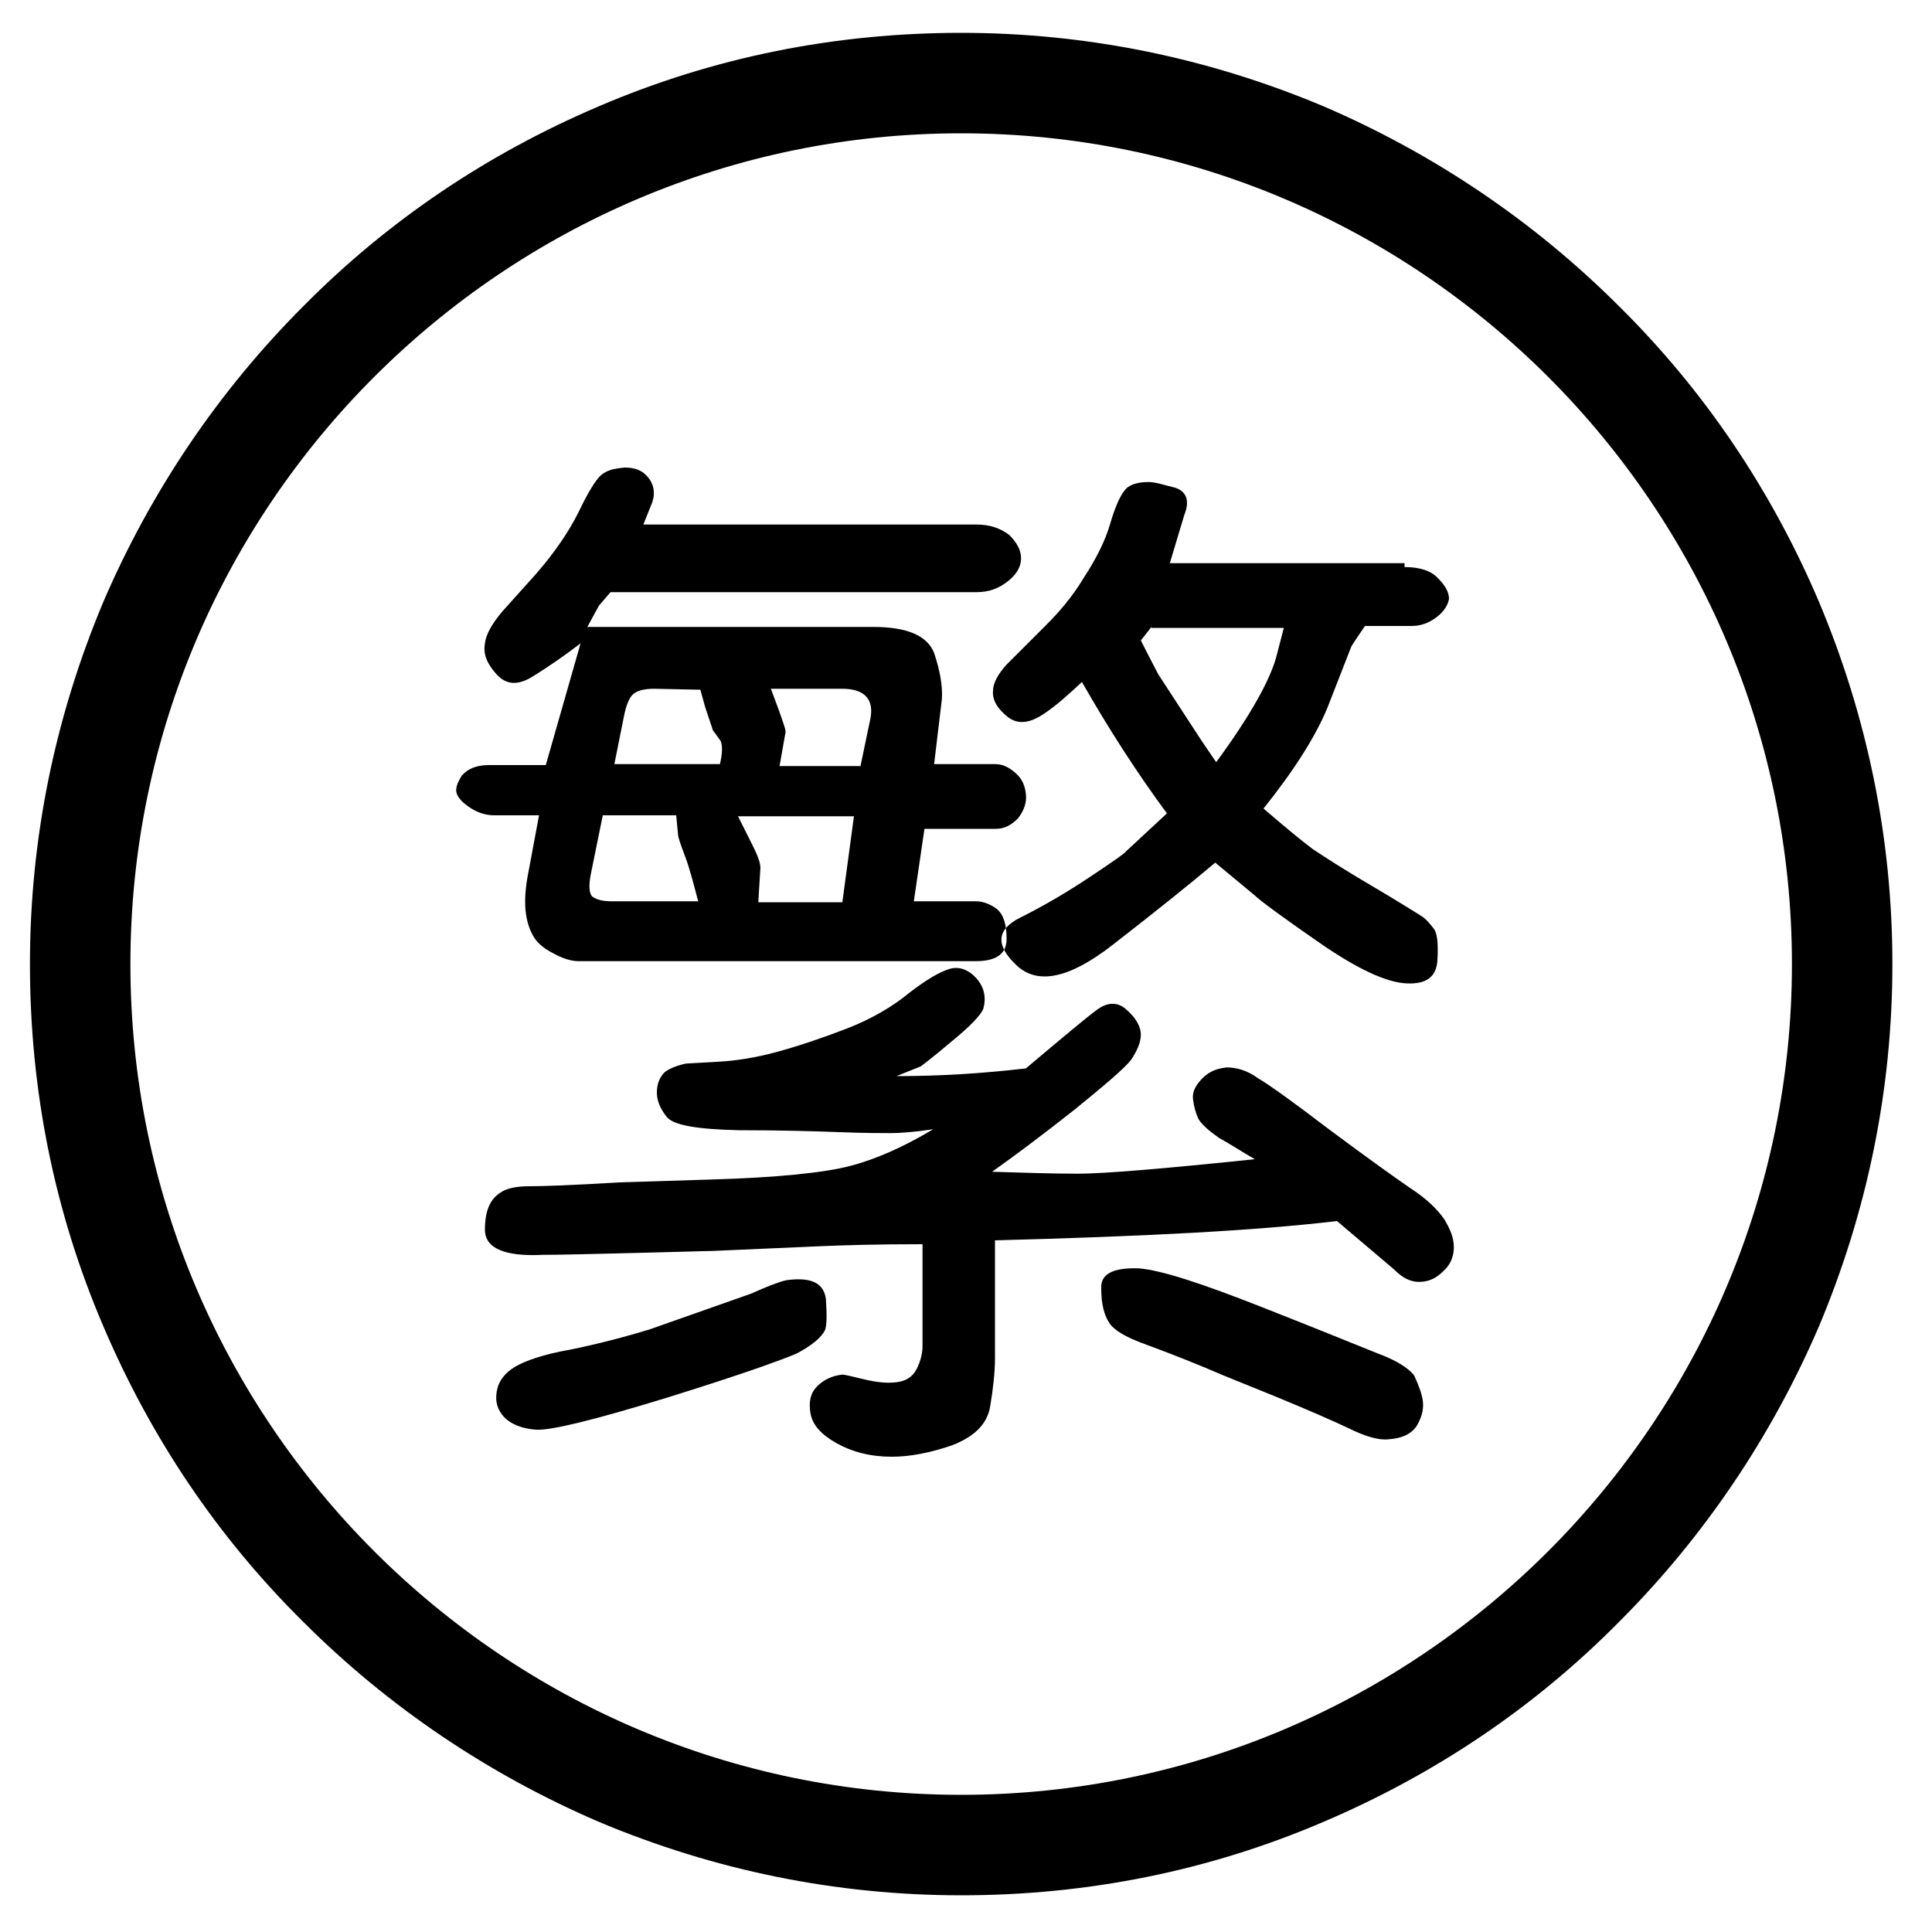
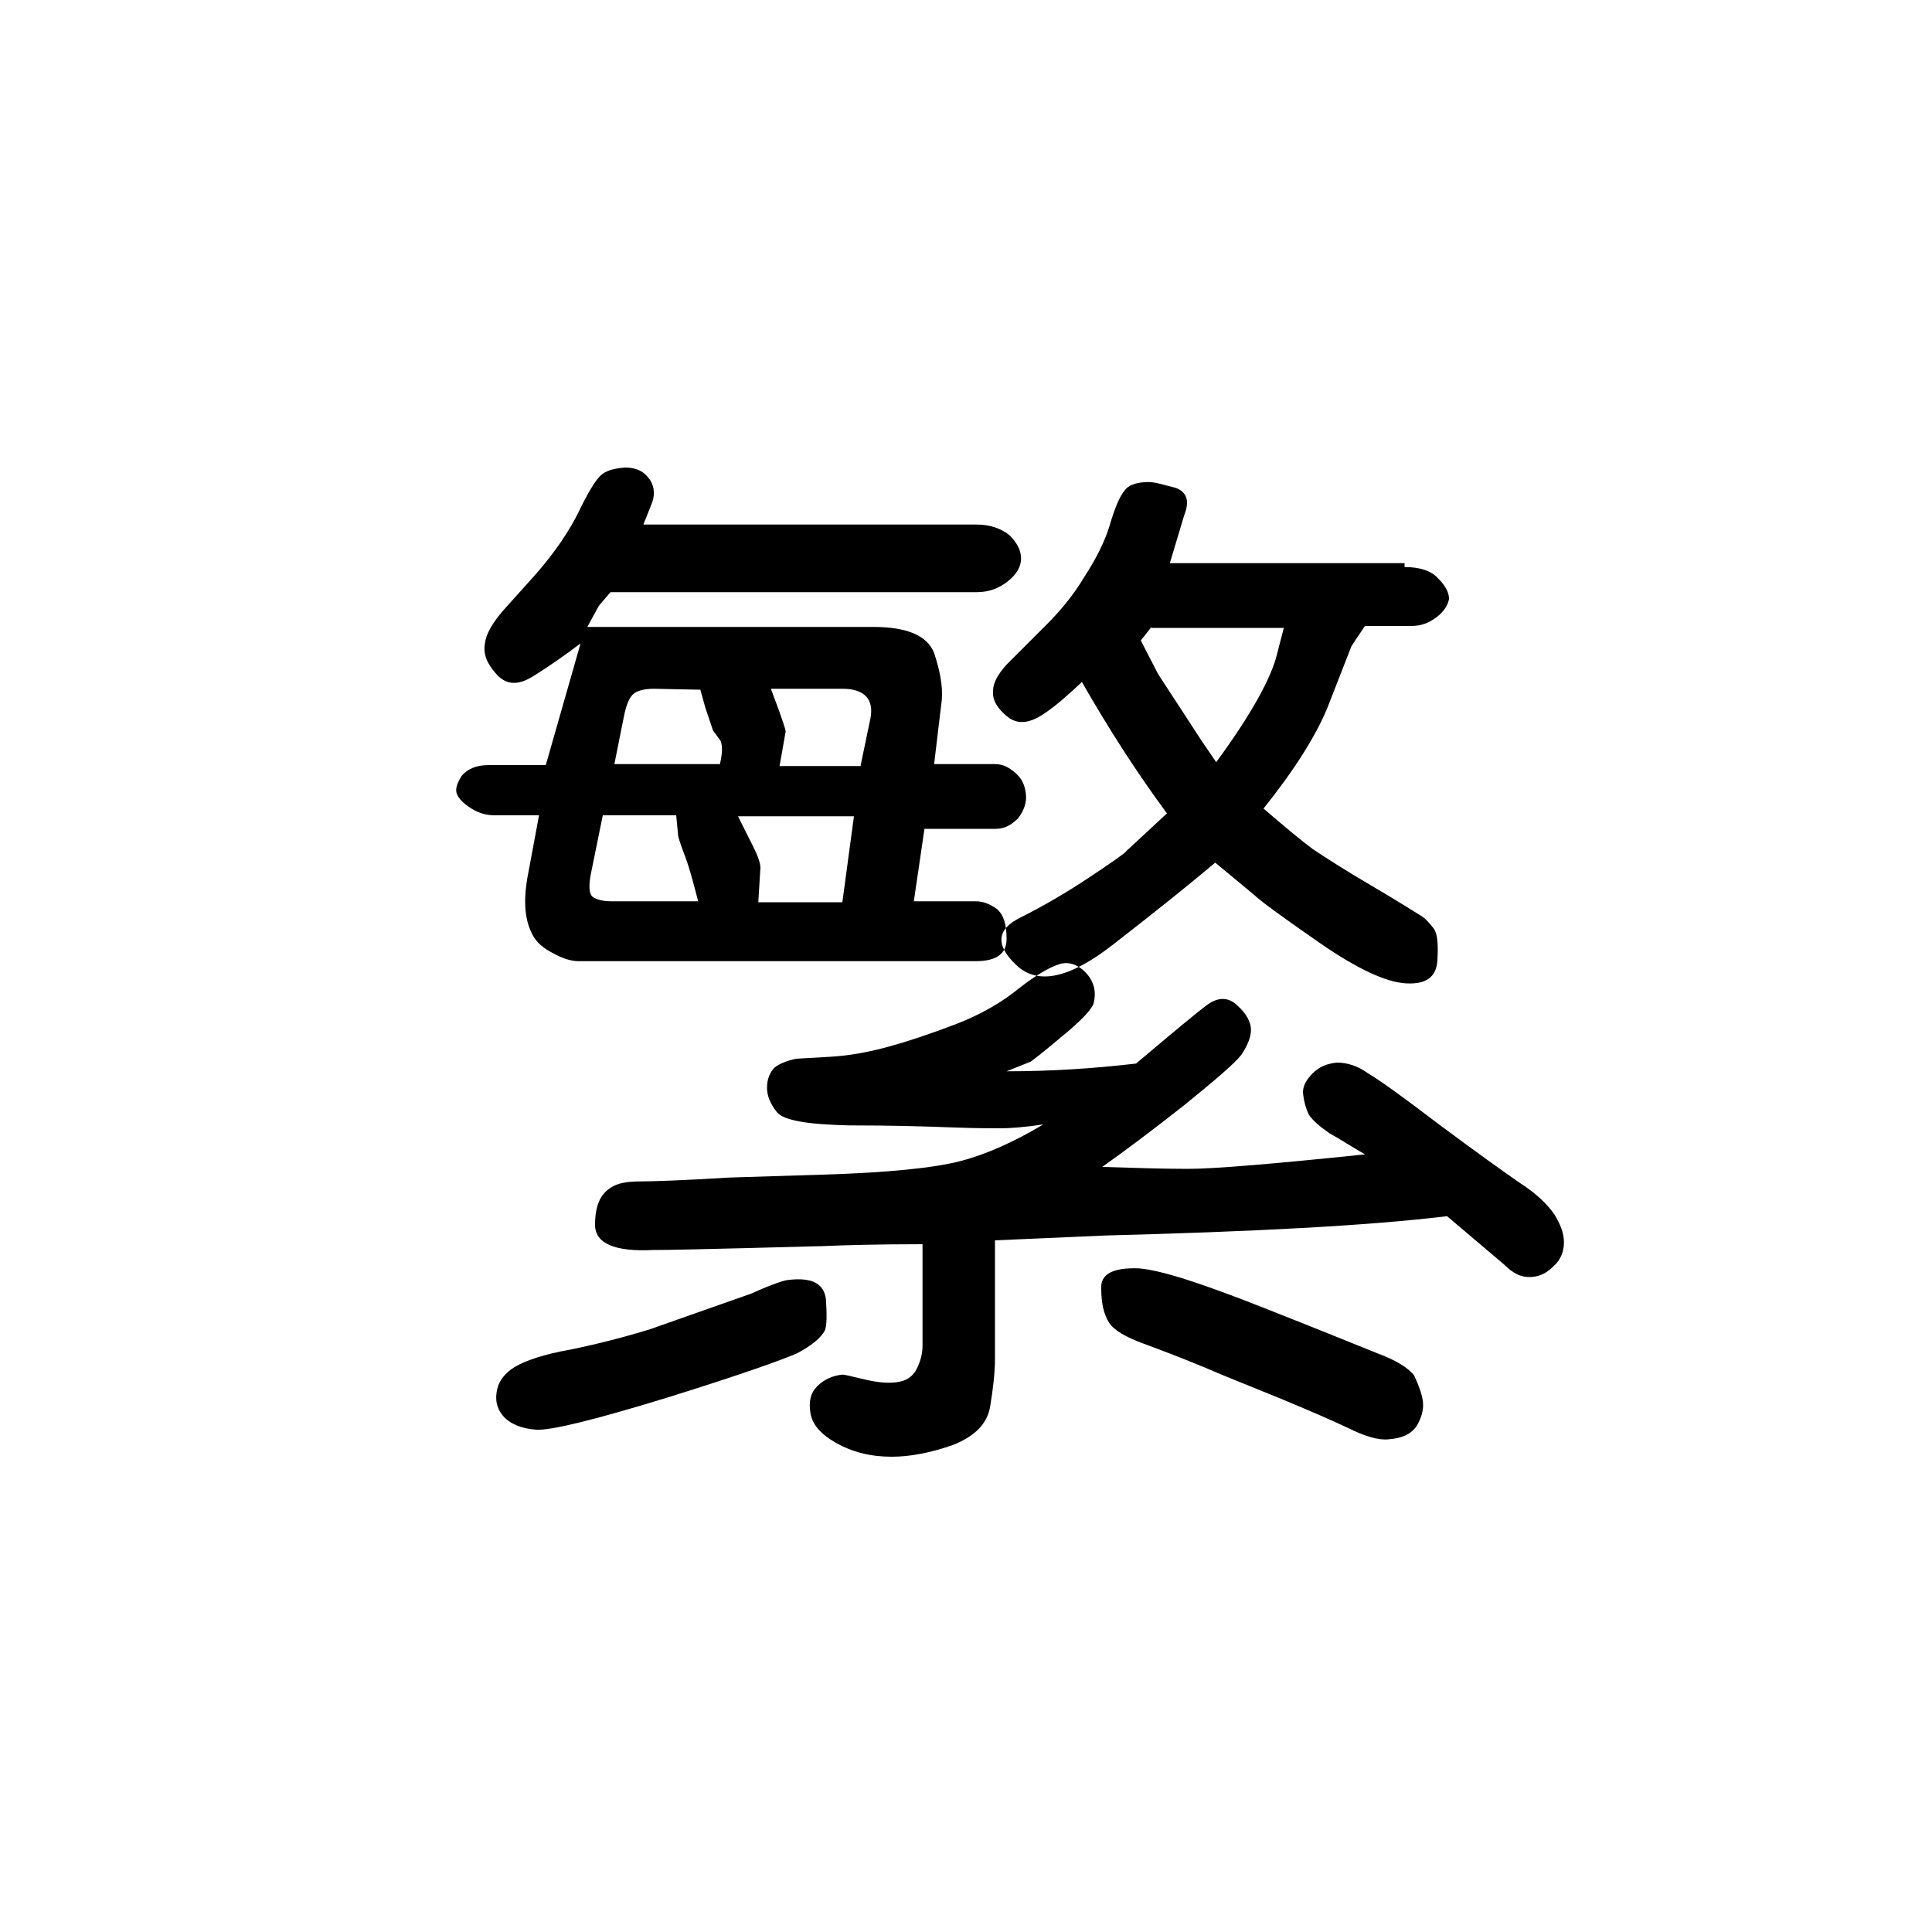
<svg xmlns="http://www.w3.org/2000/svg" version="1.1" fill-rule="evenodd" clip-rule="evenodd" height="1024" width="1024" viewBox="0 0 1024 1024">
-   <path d="M964.096 318.976c-25.088-58.88-60.416-111.616-105.984-156.672-45.056-45.056-98.304-80.896-156.672-105.984-60.928-25.6-125.44-38.912-192-38.912s-131.072 12.8-192 38.912c-58.88 25.088-111.616 60.416-156.672 105.984-45.056 45.056-80.896 98.304-105.984 156.672-25.6 60.928-38.912 125.44-38.912 192s12.8 131.072 38.912 192c25.088 58.88 60.416 111.616 105.984 156.672 45.056 45.056 98.304 80.896 156.672 105.984 60.928 25.6 125.44 38.912 192 38.912s131.072-12.8 192-38.912c58.88-25.088 111.616-60.416 156.672-105.984 45.056-45.056 80.896-98.304 105.984-156.672 25.6-60.928 38.912-125.44 38.912-192s-13.312-131.072-38.912-192z m-454.656 632.32c-242.688 0-440.32-197.632-440.32-440.32s197.632-440.32 440.32-440.32 440.32 197.632 440.32 440.32-197.632 440.32-440.32 440.32z" />
-   <path d="M517.632 278.016c7.168 0 12.8 2.048 17.408 5.632 4.096 4.096 6.144 8.192 6.144 12.288 0 4.608-2.56 8.704-7.168 12.288-4.608 3.584-9.728 5.632-16.384 5.632h-194.048c-3.584 4.096-5.632 6.656-6.144 7.168l-6.144 11.264h151.552c17.92 0 28.672 4.608 32.256 13.824 3.072 9.216 4.608 17.408 4.096 24.576l-4.096 34.304h32.256c4.096 0 7.168 1.536 10.752 4.608s5.12 6.656 5.632 11.264-1.024 8.704-4.096 12.8c-3.584 3.584-7.168 5.632-11.776 5.632h-37.888l-5.632 38.4h32.768c4.096 0 7.68 1.536 11.264 4.096 3.584 3.072 5.12 8.192 5.12 15.872s-5.12 11.776-16.384 11.776h-210.432c-4.096 0-8.704-1.536-13.312-4.096-5.12-2.56-8.704-5.632-10.752-9.216-2.048-3.584-3.584-8.192-4.096-13.824-0.512-5.632 0-12.288 1.536-19.968l5.632-30.208h-23.552c-4.096 0-8.192-1.024-12.288-3.584-4.096-2.56-6.656-5.12-7.68-7.68s0-5.632 2.56-9.728c3.072-3.584 7.68-5.632 14.336-5.632h30.208l18.432-64.512c-8.704 6.656-16.896 12.288-25.088 17.408-8.192 5.12-14.336 4.608-19.456-1.024s-7.168-10.752-6.144-16.384c0.512-4.608 3.584-10.24 9.216-16.896l17.92-19.968c10.24-11.776 17.408-22.528 22.528-32.768 4.608-9.728 8.704-16.384 11.264-18.944 3.072-3.072 7.168-4.096 13.312-4.608 6.144 0 10.24 2.048 13.312 6.656 2.56 4.096 2.56 8.704 0.512 13.312l-4.096 10.24h176.64z m9.728 379.392v62.464c0 7.68-1.024 16.384-2.56 25.6-1.536 9.216-8.192 15.872-19.968 20.48-11.776 4.096-22.528 6.144-32.256 6.144-11.264 0-20.992-2.56-29.184-7.168-8.192-4.608-12.8-9.728-13.824-15.872-1.024-6.144 0-10.752 3.584-14.336 3.584-3.584 8.192-5.632 13.312-6.144 1.536 0 5.12 1.024 11.776 2.56 6.656 1.536 11.776 2.048 16.384 1.536 5.632-0.512 9.216-3.072 11.264-7.168 2.048-4.096 3.072-8.192 3.072-12.288v-53.76c-24.064 0-41.472 0.512-53.248 1.024l-58.368 2.56c-3.584 0-16.896 0.512-39.424 1.024s-39.424 1.024-50.176 1.024c-20.48 1.024-30.72-3.584-30.72-13.312 0-9.728 2.56-16.384 8.704-19.968 3.072-2.048 8.192-3.072 14.848-3.072 6.656 0 22.528-0.512 47.616-2.048l49.152-1.536c34.816-1.024 59.392-3.584 73.216-7.168 13.824-3.584 28.672-10.24 44.032-19.456-10.24 1.536-17.92 2.048-22.528 2.048-4.608 0-13.824 0-27.136-0.512s-31.232-1.024-53.248-1.024c-22.016-0.512-34.816-2.56-38.4-7.168-3.584-4.608-5.12-8.704-5.12-12.8 0-4.608 1.536-8.192 4.096-10.752 2.56-2.048 6.656-3.584 11.264-4.608l17.92-1.024c8.704-0.512 18.944-2.048 30.208-5.12s23.552-7.168 36.864-12.288c13.312-5.12 24.576-11.776 33.28-18.944 9.216-7.168 16.384-11.264 21.504-12.8 5.12-1.536 10.24 0.512 14.336 5.12 4.096 4.608 5.12 10.24 3.584 15.872-1.024 3.072-6.656 9.216-17.408 17.92-10.24 8.704-15.872 12.8-15.872 12.8l-12.8 5.12c24.064 0 46.592-1.536 68.608-4.096 19.456-16.384 32.256-27.136 37.888-31.232 5.632-4.096 11.264-4.096 15.872 0.512 4.608 4.096 7.168 8.704 7.168 12.8s-2.048 8.704-5.12 13.312c-3.584 4.608-13.824 13.312-30.208 26.624-16.896 13.312-31.232 24.064-43.52 32.768 16.896 0.512 32.256 1.024 45.568 1.024 13.312 0 44.544-2.56 93.696-7.68-7.168-4.096-13.312-8.192-18.944-11.264-5.12-3.584-8.704-6.656-10.752-9.728-1.536-3.072-2.56-6.656-3.072-10.752s1.536-7.68 5.12-11.264c3.584-3.584 7.68-5.12 12.8-5.632 5.12 0 10.752 1.536 16.384 5.632 6.144 3.584 18.944 12.8 38.4 27.648 19.968 14.848 34.304 25.088 42.496 30.72 8.704 5.632 14.336 11.264 17.92 16.384 3.072 5.12 5.12 9.728 5.12 14.848 0 4.608-1.536 9.216-5.632 12.8-4.096 4.096-8.192 5.632-12.8 5.632-4.608 0-8.704-2.048-13.312-6.656l-30.208-25.6c-42.496 5.12-102.912 8.192-181.248 10.24z m-109.568 20.992c12.8-1.536 18.944 2.048 19.968 10.24 0.512 8.192 0.512 13.824-0.512 16.384-2.048 4.096-7.168 8.192-14.848 12.288-8.192 3.584-31.232 11.776-69.12 23.552-38.4 11.776-61.44 17.408-69.12 16.896-7.68-0.512-13.824-3.072-17.408-7.168-3.584-4.096-4.608-9.216-3.072-14.848 1.024-4.096 4.096-8.192 9.216-11.264 5.12-3.072 14.848-6.656 29.696-9.216 14.848-3.072 28.672-6.656 41.984-10.752l53.76-18.944c11.264-5.12 17.92-7.168 19.456-7.168z m-47.616-200.192c-2.56-9.728-4.608-17.92-7.168-24.576-2.56-6.656-3.584-10.24-3.584-10.752l-1.024-10.752h-38.912l-6.144 30.208c-1.536 7.168-1.024 11.264 0.512 12.8 2.048 1.536 5.12 2.56 10.24 2.56h46.08z m11.264-72.704c1.536-6.144 1.536-10.24 0.512-12.8l-4.096-5.632-4.096-12.288-2.56-9.216-24.576-0.512c-5.12 0-9.216 1.024-11.264 3.072-2.048 2.048-3.584 6.144-4.608 11.264l-5.12 25.6h55.808z m9.728 27.136l7.68 15.36c3.072 6.144 4.608 10.24 4.096 13.312l-1.024 16.896h44.544l6.144-45.568h-61.44z m65.024-27.136l5.12-24.576c2.048-10.24-3.072-15.872-14.848-15.872h-37.888c2.048 5.632 4.096 10.752 5.632 15.36 1.536 4.608 2.56 7.168 2.048 8.192l-3.072 17.408h43.008z m288.256-104.96c8.192 0 14.336 2.048 17.92 6.144 4.096 4.096 5.632 7.68 5.632 10.752-0.512 3.072-2.56 6.656-6.656 9.728-4.096 3.072-8.192 4.608-13.312 4.608h-24.576c-3.072 4.608-5.632 8.192-7.168 10.752l-12.8 32.768c-6.144 14.848-17.408 32.768-33.792 53.248 11.264 9.728 19.968 16.896 26.112 21.504 6.144 4.096 16.384 10.752 31.232 19.456s23.552 14.336 26.112 15.872c2.56 1.536 4.608 4.096 6.656 6.656s2.56 8.192 2.048 16.896c-0.512 8.704-5.632 12.8-16.384 12.288s-26.112-7.68-46.08-21.504c-19.968-13.824-31.744-22.528-34.304-25.088l-20.992-17.408c-13.312 11.264-31.232 25.6-54.272 43.52s-39.936 21.504-51.2 10.752-10.24-18.944 2.048-25.088c12.288-6.144 24.576-13.312 36.864-21.504 12.288-8.192 18.944-12.8 19.456-13.824l21.504-19.968c-15.872-21.504-30.72-44.544-45.056-69.632-7.168 6.656-13.824 12.8-20.992 17.408-7.168 4.608-13.312 5.12-18.432 1.024s-8.192-8.704-7.68-13.824c0-4.096 2.56-8.704 7.168-13.824l20.992-20.992c6.656-6.656 13.824-14.848 19.968-25.088 6.656-10.24 11.264-19.456 13.824-28.16 2.56-8.704 5.12-14.848 7.68-17.92 2.048-3.072 6.656-4.608 12.8-4.608 3.584 0 8.192 1.536 14.336 3.072 5.632 2.048 7.68 6.656 4.608 14.336l-7.68 25.6h124.416z m9.728 442.368c0.512 4.608-1.024 9.216-3.584 13.312-3.072 4.096-7.68 6.144-14.848 6.656-5.12 0.512-12.288-1.536-21.504-6.144-8.704-4.096-20.48-9.216-35.328-15.36s-28.16-11.264-39.936-16.384c-12.288-5.12-23.04-9.216-32.768-12.8-9.728-3.584-15.872-7.168-18.432-11.264-2.56-4.096-4.096-9.728-4.096-17.92-0.512-7.68 6.144-11.264 19.968-10.752 12.288 1.024 33.792 8.192 65.024 20.48s51.2 20.48 61.44 24.576c9.728 3.584 16.384 7.68 19.456 11.776 2.56 5.632 4.096 9.728 4.608 13.824z m-143.872-410.624l-5.632 7.168c4.096 8.192 7.168 13.824 9.216 17.92l23.04 35.328 7.68 11.264c18.432-25.088 29.184-44.544 32.256-57.344l3.584-13.824h-70.144z" />
+   <path d="M517.632 278.016c7.168 0 12.8 2.048 17.408 5.632 4.096 4.096 6.144 8.192 6.144 12.288 0 4.608-2.56 8.704-7.168 12.288-4.608 3.584-9.728 5.632-16.384 5.632h-194.048c-3.584 4.096-5.632 6.656-6.144 7.168l-6.144 11.264h151.552c17.92 0 28.672 4.608 32.256 13.824 3.072 9.216 4.608 17.408 4.096 24.576l-4.096 34.304h32.256c4.096 0 7.168 1.536 10.752 4.608s5.12 6.656 5.632 11.264-1.024 8.704-4.096 12.8c-3.584 3.584-7.168 5.632-11.776 5.632h-37.888l-5.632 38.4h32.768c4.096 0 7.68 1.536 11.264 4.096 3.584 3.072 5.12 8.192 5.12 15.872s-5.12 11.776-16.384 11.776h-210.432c-4.096 0-8.704-1.536-13.312-4.096-5.12-2.56-8.704-5.632-10.752-9.216-2.048-3.584-3.584-8.192-4.096-13.824-0.512-5.632 0-12.288 1.536-19.968l5.632-30.208h-23.552c-4.096 0-8.192-1.024-12.288-3.584-4.096-2.56-6.656-5.12-7.68-7.68s0-5.632 2.56-9.728c3.072-3.584 7.68-5.632 14.336-5.632h30.208l18.432-64.512c-8.704 6.656-16.896 12.288-25.088 17.408-8.192 5.12-14.336 4.608-19.456-1.024s-7.168-10.752-6.144-16.384c0.512-4.608 3.584-10.24 9.216-16.896l17.92-19.968c10.24-11.776 17.408-22.528 22.528-32.768 4.608-9.728 8.704-16.384 11.264-18.944 3.072-3.072 7.168-4.096 13.312-4.608 6.144 0 10.24 2.048 13.312 6.656 2.56 4.096 2.56 8.704 0.512 13.312l-4.096 10.24h176.64z m9.728 379.392v62.464c0 7.68-1.024 16.384-2.56 25.6-1.536 9.216-8.192 15.872-19.968 20.48-11.776 4.096-22.528 6.144-32.256 6.144-11.264 0-20.992-2.56-29.184-7.168-8.192-4.608-12.8-9.728-13.824-15.872-1.024-6.144 0-10.752 3.584-14.336 3.584-3.584 8.192-5.632 13.312-6.144 1.536 0 5.12 1.024 11.776 2.56 6.656 1.536 11.776 2.048 16.384 1.536 5.632-0.512 9.216-3.072 11.264-7.168 2.048-4.096 3.072-8.192 3.072-12.288v-53.76c-24.064 0-41.472 0.512-53.248 1.024c-3.584 0-16.896 0.512-39.424 1.024s-39.424 1.024-50.176 1.024c-20.48 1.024-30.72-3.584-30.72-13.312 0-9.728 2.56-16.384 8.704-19.968 3.072-2.048 8.192-3.072 14.848-3.072 6.656 0 22.528-0.512 47.616-2.048l49.152-1.536c34.816-1.024 59.392-3.584 73.216-7.168 13.824-3.584 28.672-10.24 44.032-19.456-10.24 1.536-17.92 2.048-22.528 2.048-4.608 0-13.824 0-27.136-0.512s-31.232-1.024-53.248-1.024c-22.016-0.512-34.816-2.56-38.4-7.168-3.584-4.608-5.12-8.704-5.12-12.8 0-4.608 1.536-8.192 4.096-10.752 2.56-2.048 6.656-3.584 11.264-4.608l17.92-1.024c8.704-0.512 18.944-2.048 30.208-5.12s23.552-7.168 36.864-12.288c13.312-5.12 24.576-11.776 33.28-18.944 9.216-7.168 16.384-11.264 21.504-12.8 5.12-1.536 10.24 0.512 14.336 5.12 4.096 4.608 5.12 10.24 3.584 15.872-1.024 3.072-6.656 9.216-17.408 17.92-10.24 8.704-15.872 12.8-15.872 12.8l-12.8 5.12c24.064 0 46.592-1.536 68.608-4.096 19.456-16.384 32.256-27.136 37.888-31.232 5.632-4.096 11.264-4.096 15.872 0.512 4.608 4.096 7.168 8.704 7.168 12.8s-2.048 8.704-5.12 13.312c-3.584 4.608-13.824 13.312-30.208 26.624-16.896 13.312-31.232 24.064-43.52 32.768 16.896 0.512 32.256 1.024 45.568 1.024 13.312 0 44.544-2.56 93.696-7.68-7.168-4.096-13.312-8.192-18.944-11.264-5.12-3.584-8.704-6.656-10.752-9.728-1.536-3.072-2.56-6.656-3.072-10.752s1.536-7.68 5.12-11.264c3.584-3.584 7.68-5.12 12.8-5.632 5.12 0 10.752 1.536 16.384 5.632 6.144 3.584 18.944 12.8 38.4 27.648 19.968 14.848 34.304 25.088 42.496 30.72 8.704 5.632 14.336 11.264 17.92 16.384 3.072 5.12 5.12 9.728 5.12 14.848 0 4.608-1.536 9.216-5.632 12.8-4.096 4.096-8.192 5.632-12.8 5.632-4.608 0-8.704-2.048-13.312-6.656l-30.208-25.6c-42.496 5.12-102.912 8.192-181.248 10.24z m-109.568 20.992c12.8-1.536 18.944 2.048 19.968 10.24 0.512 8.192 0.512 13.824-0.512 16.384-2.048 4.096-7.168 8.192-14.848 12.288-8.192 3.584-31.232 11.776-69.12 23.552-38.4 11.776-61.44 17.408-69.12 16.896-7.68-0.512-13.824-3.072-17.408-7.168-3.584-4.096-4.608-9.216-3.072-14.848 1.024-4.096 4.096-8.192 9.216-11.264 5.12-3.072 14.848-6.656 29.696-9.216 14.848-3.072 28.672-6.656 41.984-10.752l53.76-18.944c11.264-5.12 17.92-7.168 19.456-7.168z m-47.616-200.192c-2.56-9.728-4.608-17.92-7.168-24.576-2.56-6.656-3.584-10.24-3.584-10.752l-1.024-10.752h-38.912l-6.144 30.208c-1.536 7.168-1.024 11.264 0.512 12.8 2.048 1.536 5.12 2.56 10.24 2.56h46.08z m11.264-72.704c1.536-6.144 1.536-10.24 0.512-12.8l-4.096-5.632-4.096-12.288-2.56-9.216-24.576-0.512c-5.12 0-9.216 1.024-11.264 3.072-2.048 2.048-3.584 6.144-4.608 11.264l-5.12 25.6h55.808z m9.728 27.136l7.68 15.36c3.072 6.144 4.608 10.24 4.096 13.312l-1.024 16.896h44.544l6.144-45.568h-61.44z m65.024-27.136l5.12-24.576c2.048-10.24-3.072-15.872-14.848-15.872h-37.888c2.048 5.632 4.096 10.752 5.632 15.36 1.536 4.608 2.56 7.168 2.048 8.192l-3.072 17.408h43.008z m288.256-104.96c8.192 0 14.336 2.048 17.92 6.144 4.096 4.096 5.632 7.68 5.632 10.752-0.512 3.072-2.56 6.656-6.656 9.728-4.096 3.072-8.192 4.608-13.312 4.608h-24.576c-3.072 4.608-5.632 8.192-7.168 10.752l-12.8 32.768c-6.144 14.848-17.408 32.768-33.792 53.248 11.264 9.728 19.968 16.896 26.112 21.504 6.144 4.096 16.384 10.752 31.232 19.456s23.552 14.336 26.112 15.872c2.56 1.536 4.608 4.096 6.656 6.656s2.56 8.192 2.048 16.896c-0.512 8.704-5.632 12.8-16.384 12.288s-26.112-7.68-46.08-21.504c-19.968-13.824-31.744-22.528-34.304-25.088l-20.992-17.408c-13.312 11.264-31.232 25.6-54.272 43.52s-39.936 21.504-51.2 10.752-10.24-18.944 2.048-25.088c12.288-6.144 24.576-13.312 36.864-21.504 12.288-8.192 18.944-12.8 19.456-13.824l21.504-19.968c-15.872-21.504-30.72-44.544-45.056-69.632-7.168 6.656-13.824 12.8-20.992 17.408-7.168 4.608-13.312 5.12-18.432 1.024s-8.192-8.704-7.68-13.824c0-4.096 2.56-8.704 7.168-13.824l20.992-20.992c6.656-6.656 13.824-14.848 19.968-25.088 6.656-10.24 11.264-19.456 13.824-28.16 2.56-8.704 5.12-14.848 7.68-17.92 2.048-3.072 6.656-4.608 12.8-4.608 3.584 0 8.192 1.536 14.336 3.072 5.632 2.048 7.68 6.656 4.608 14.336l-7.68 25.6h124.416z m9.728 442.368c0.512 4.608-1.024 9.216-3.584 13.312-3.072 4.096-7.68 6.144-14.848 6.656-5.12 0.512-12.288-1.536-21.504-6.144-8.704-4.096-20.48-9.216-35.328-15.36s-28.16-11.264-39.936-16.384c-12.288-5.12-23.04-9.216-32.768-12.8-9.728-3.584-15.872-7.168-18.432-11.264-2.56-4.096-4.096-9.728-4.096-17.92-0.512-7.68 6.144-11.264 19.968-10.752 12.288 1.024 33.792 8.192 65.024 20.48s51.2 20.48 61.44 24.576c9.728 3.584 16.384 7.68 19.456 11.776 2.56 5.632 4.096 9.728 4.608 13.824z m-143.872-410.624l-5.632 7.168c4.096 8.192 7.168 13.824 9.216 17.92l23.04 35.328 7.68 11.264c18.432-25.088 29.184-44.544 32.256-57.344l3.584-13.824h-70.144z" />
</svg>